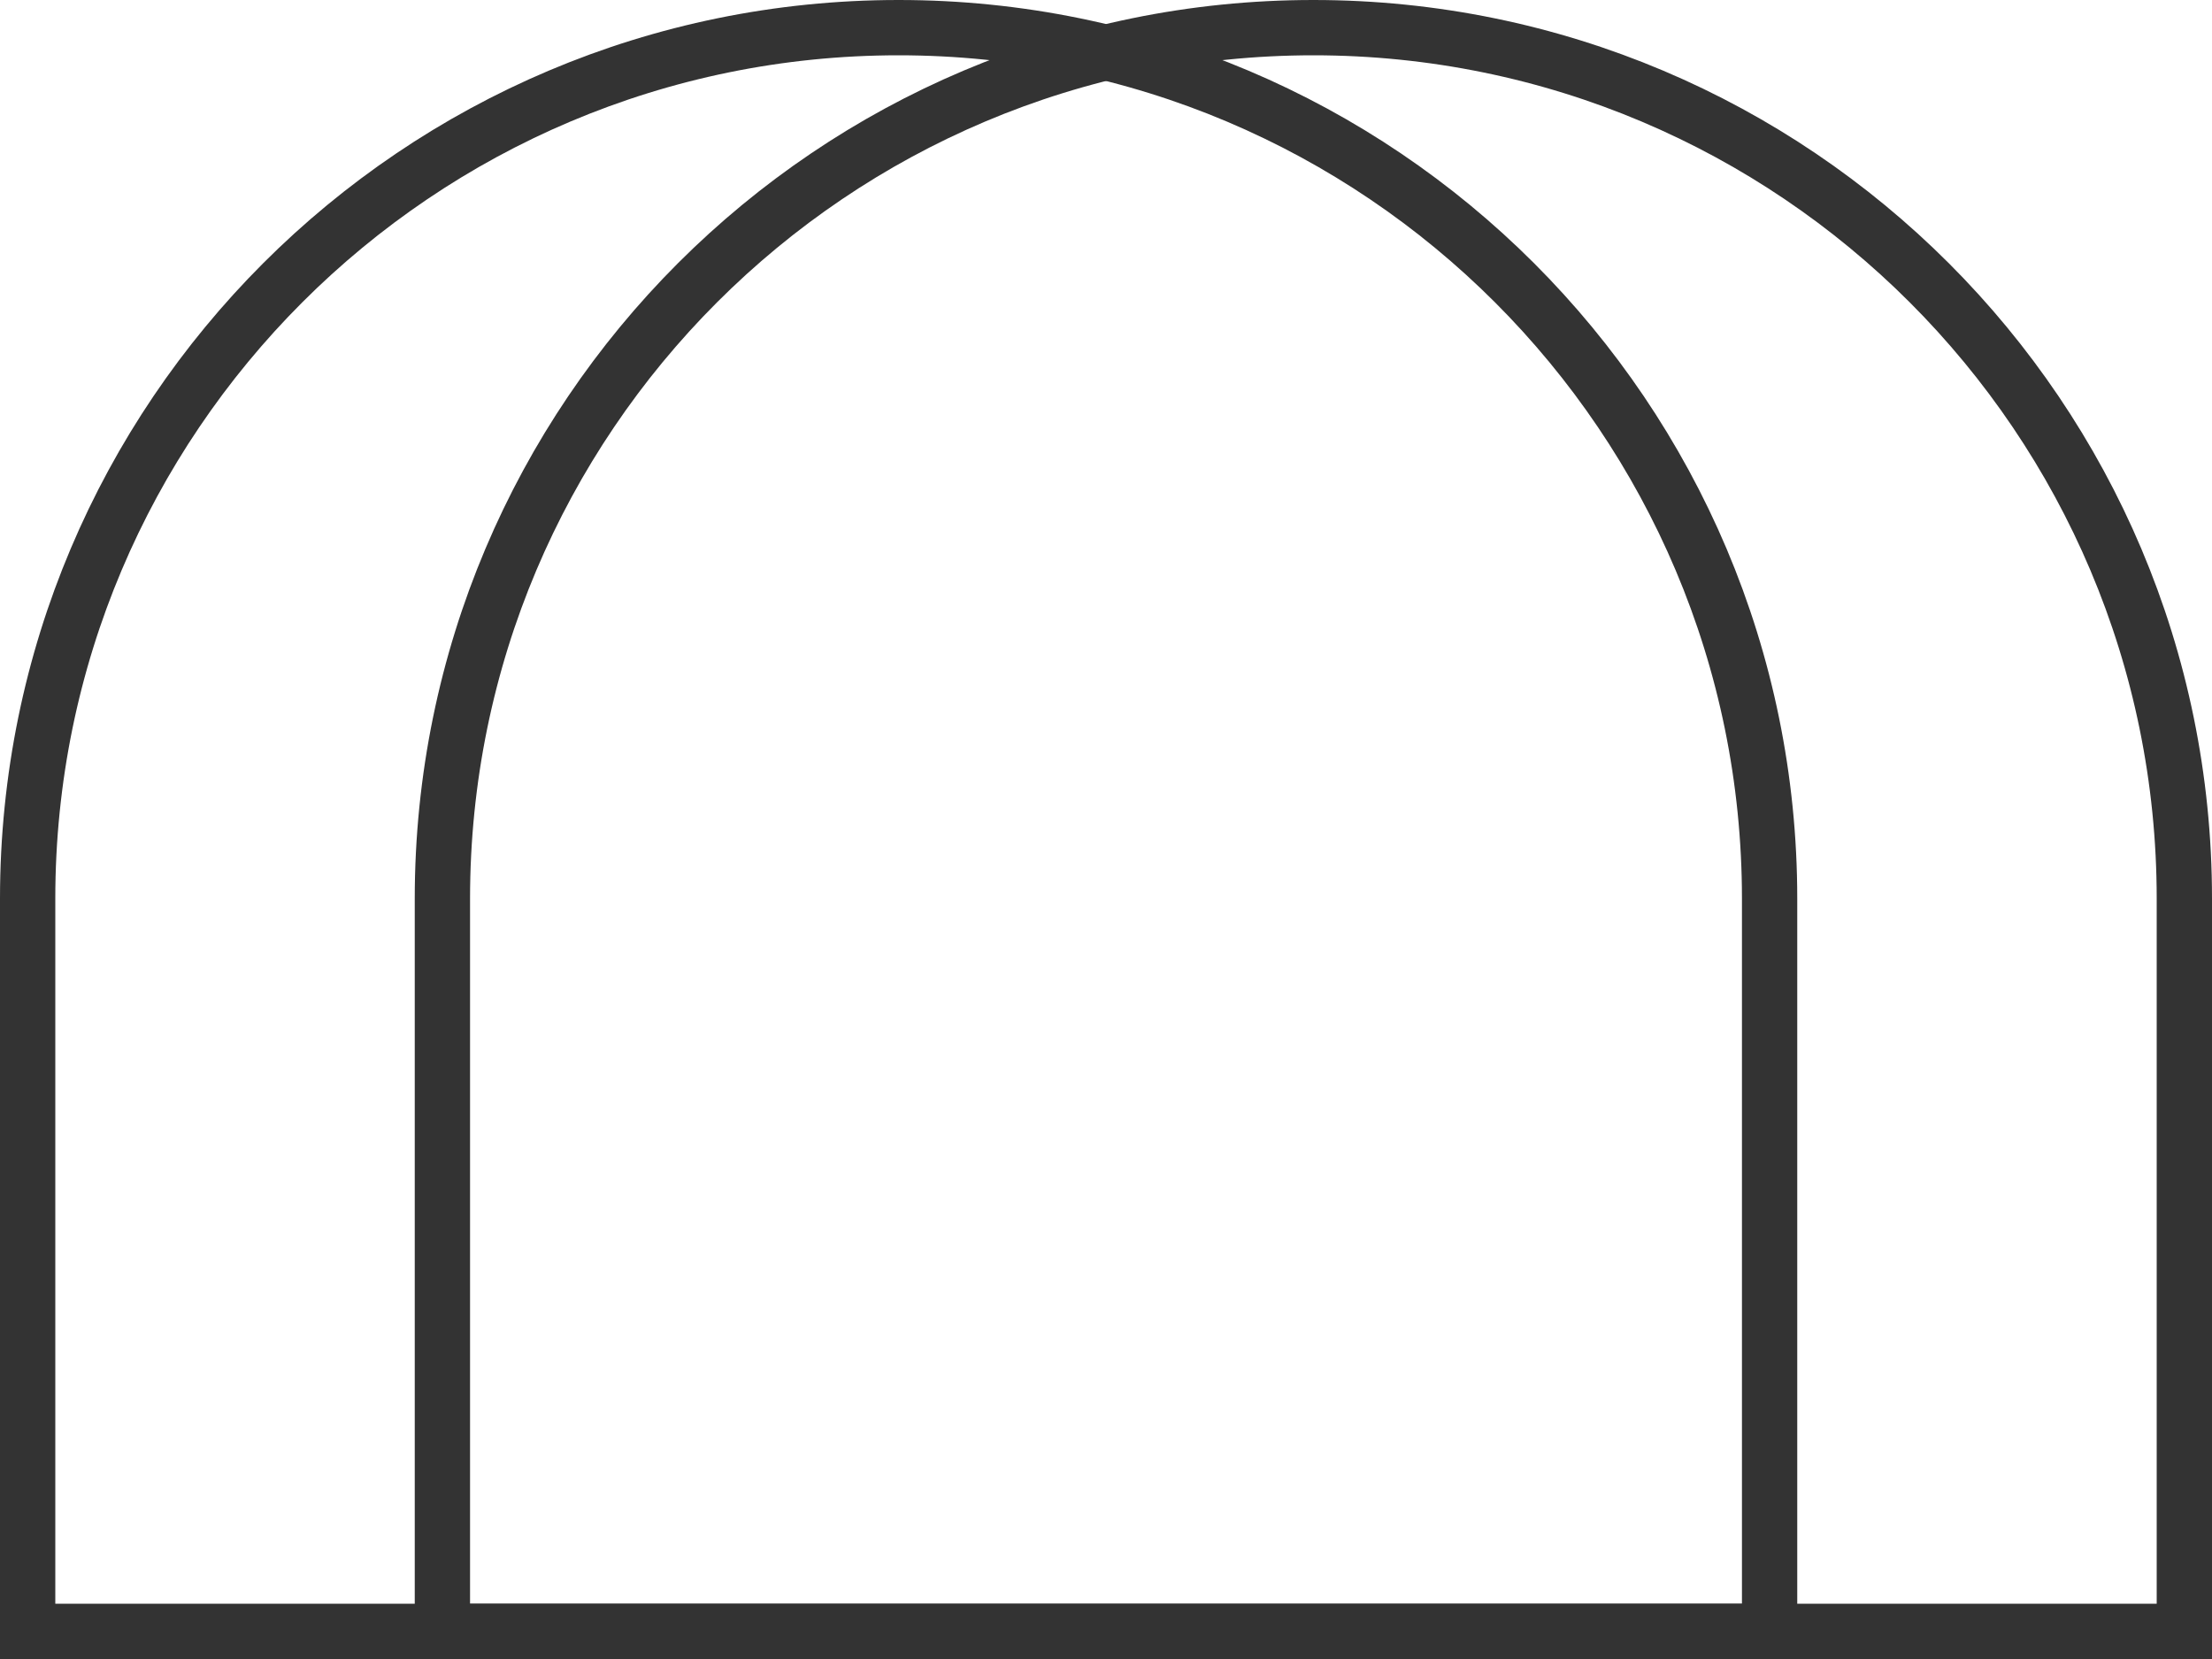
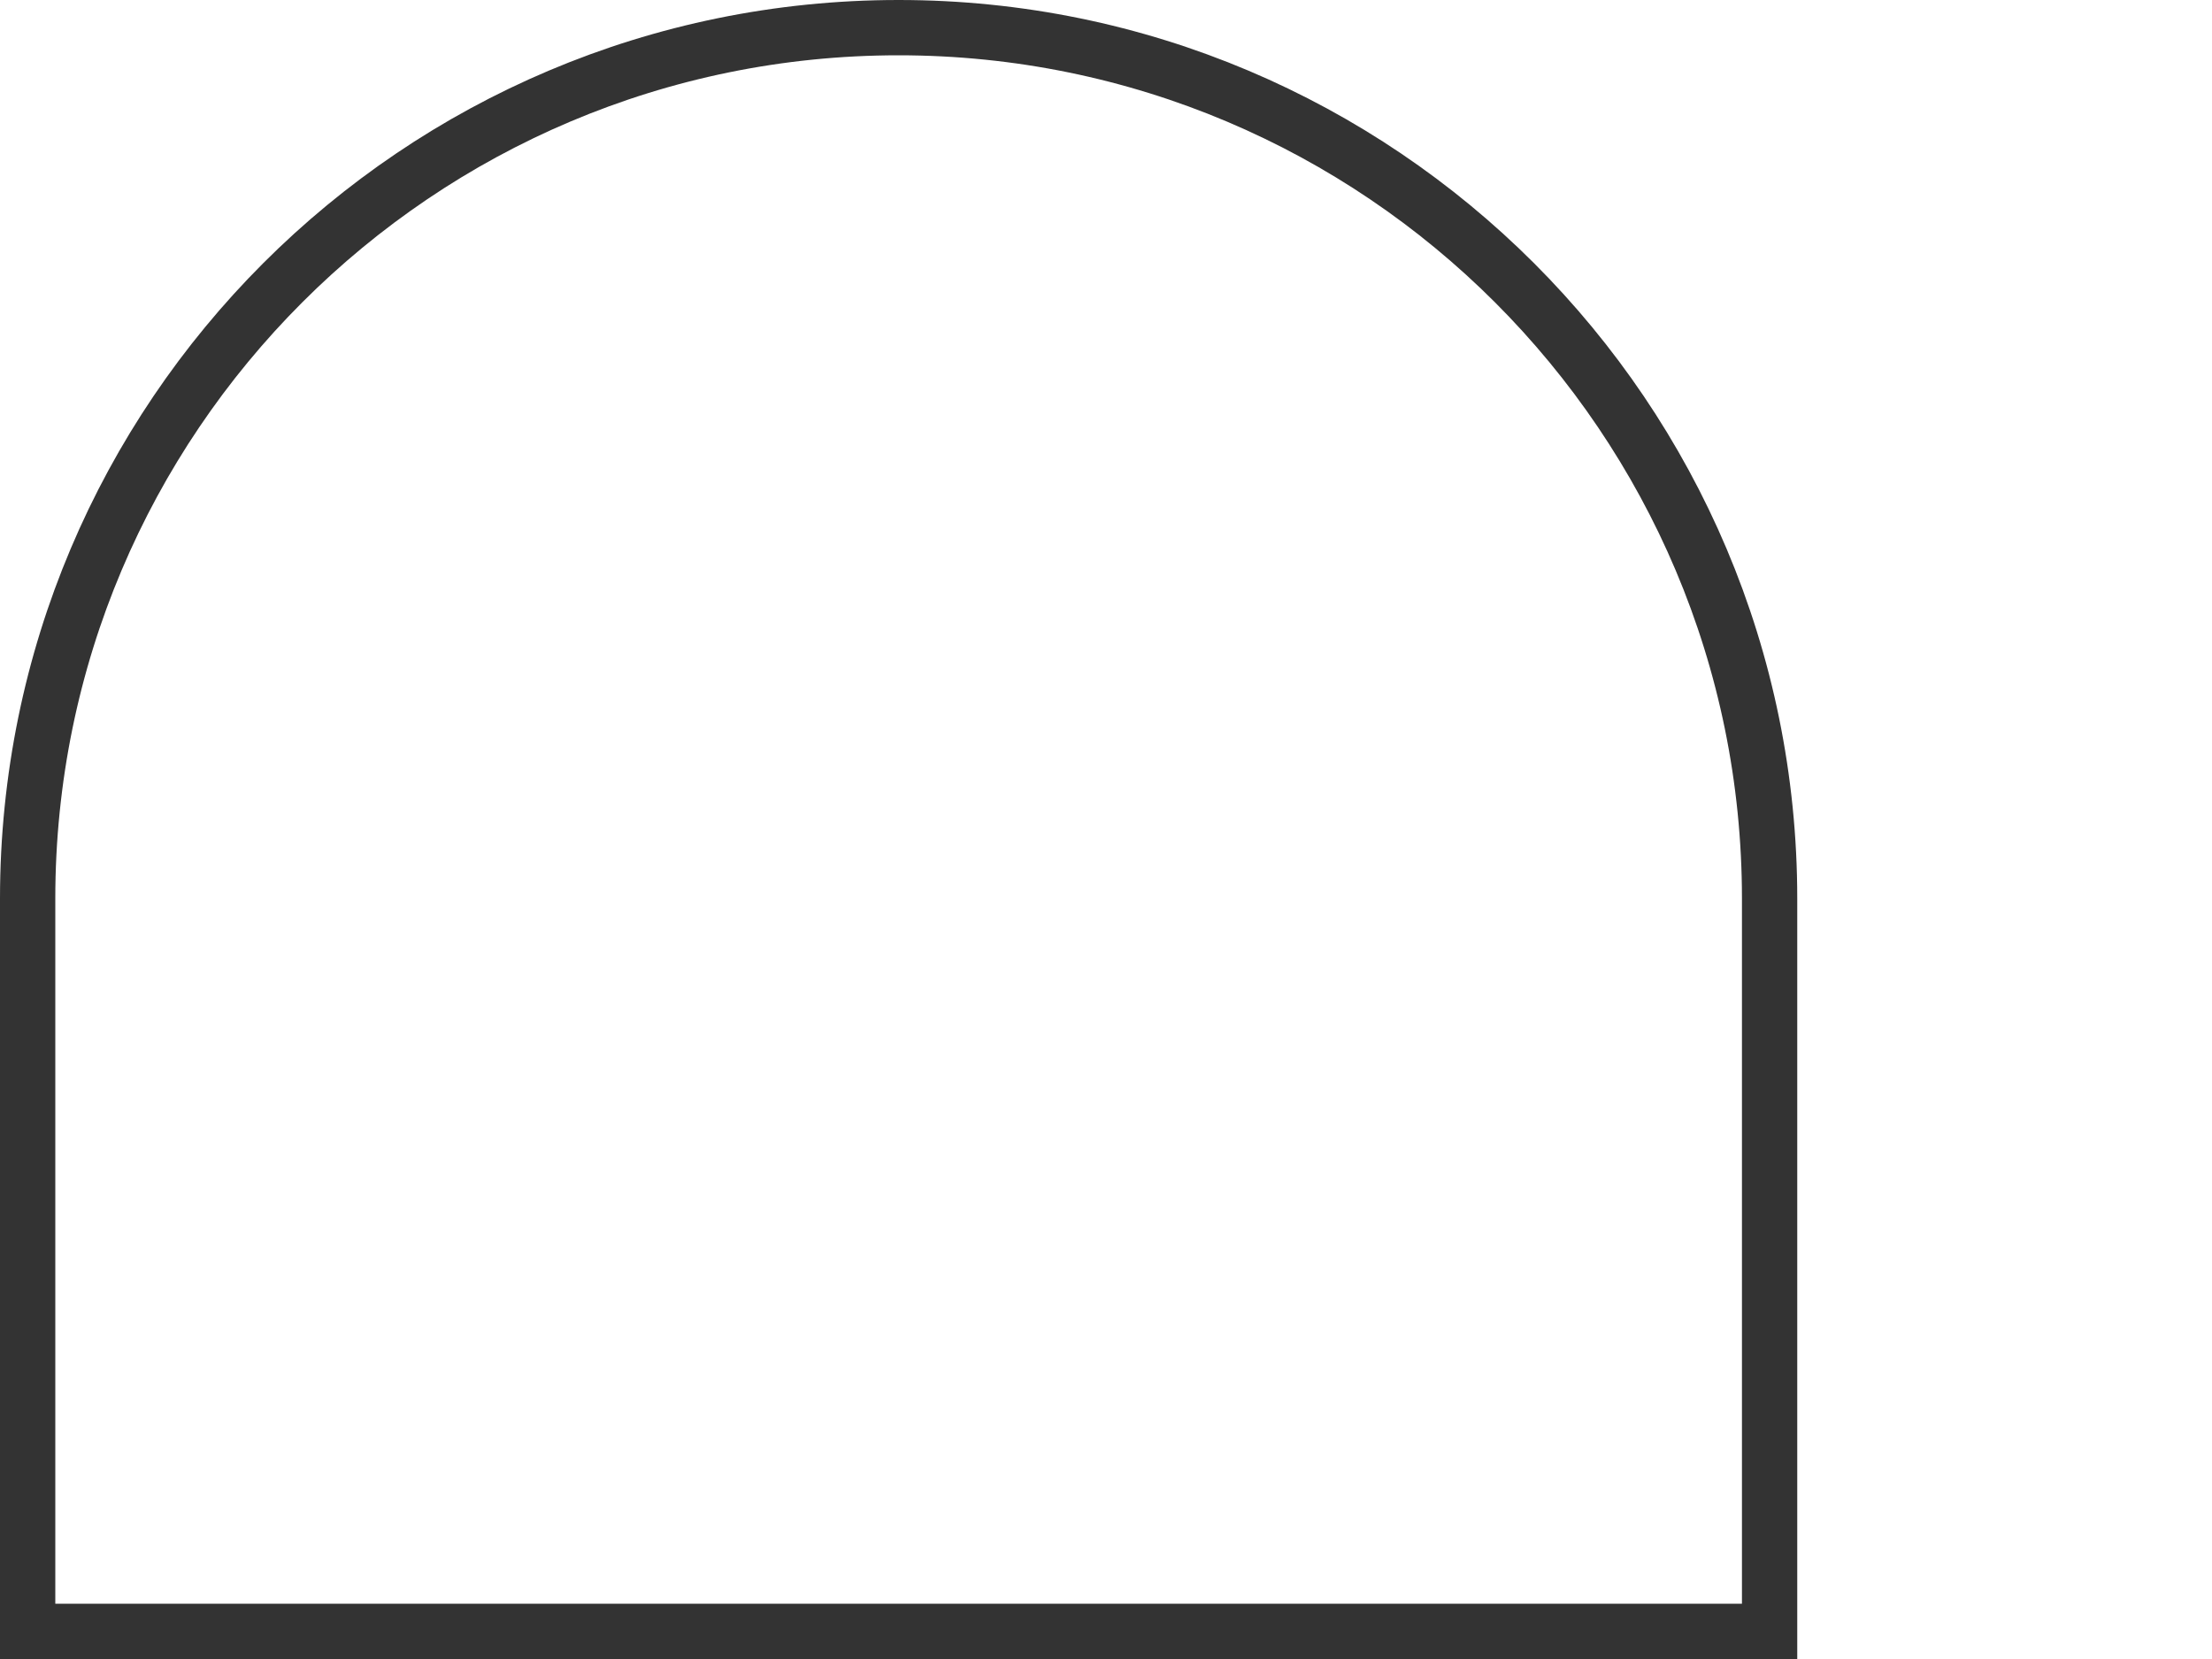
<svg xmlns="http://www.w3.org/2000/svg" width="80" height="60" viewBox="0 0 80 60" fill="none">
  <path d="M1 32.5C1 15.103 15.103 1 32.5 1V1C49.897 1 64 15.103 64 32.5V59H1V32.5Z" stroke="#333333" stroke-width="2" />
-   <path d="M16 32.5C16 15.103 30.103 1 47.5 1V1C64.897 1 79 15.103 79 32.5V59H16V32.5Z" stroke="#333333" stroke-width="2" />
</svg>